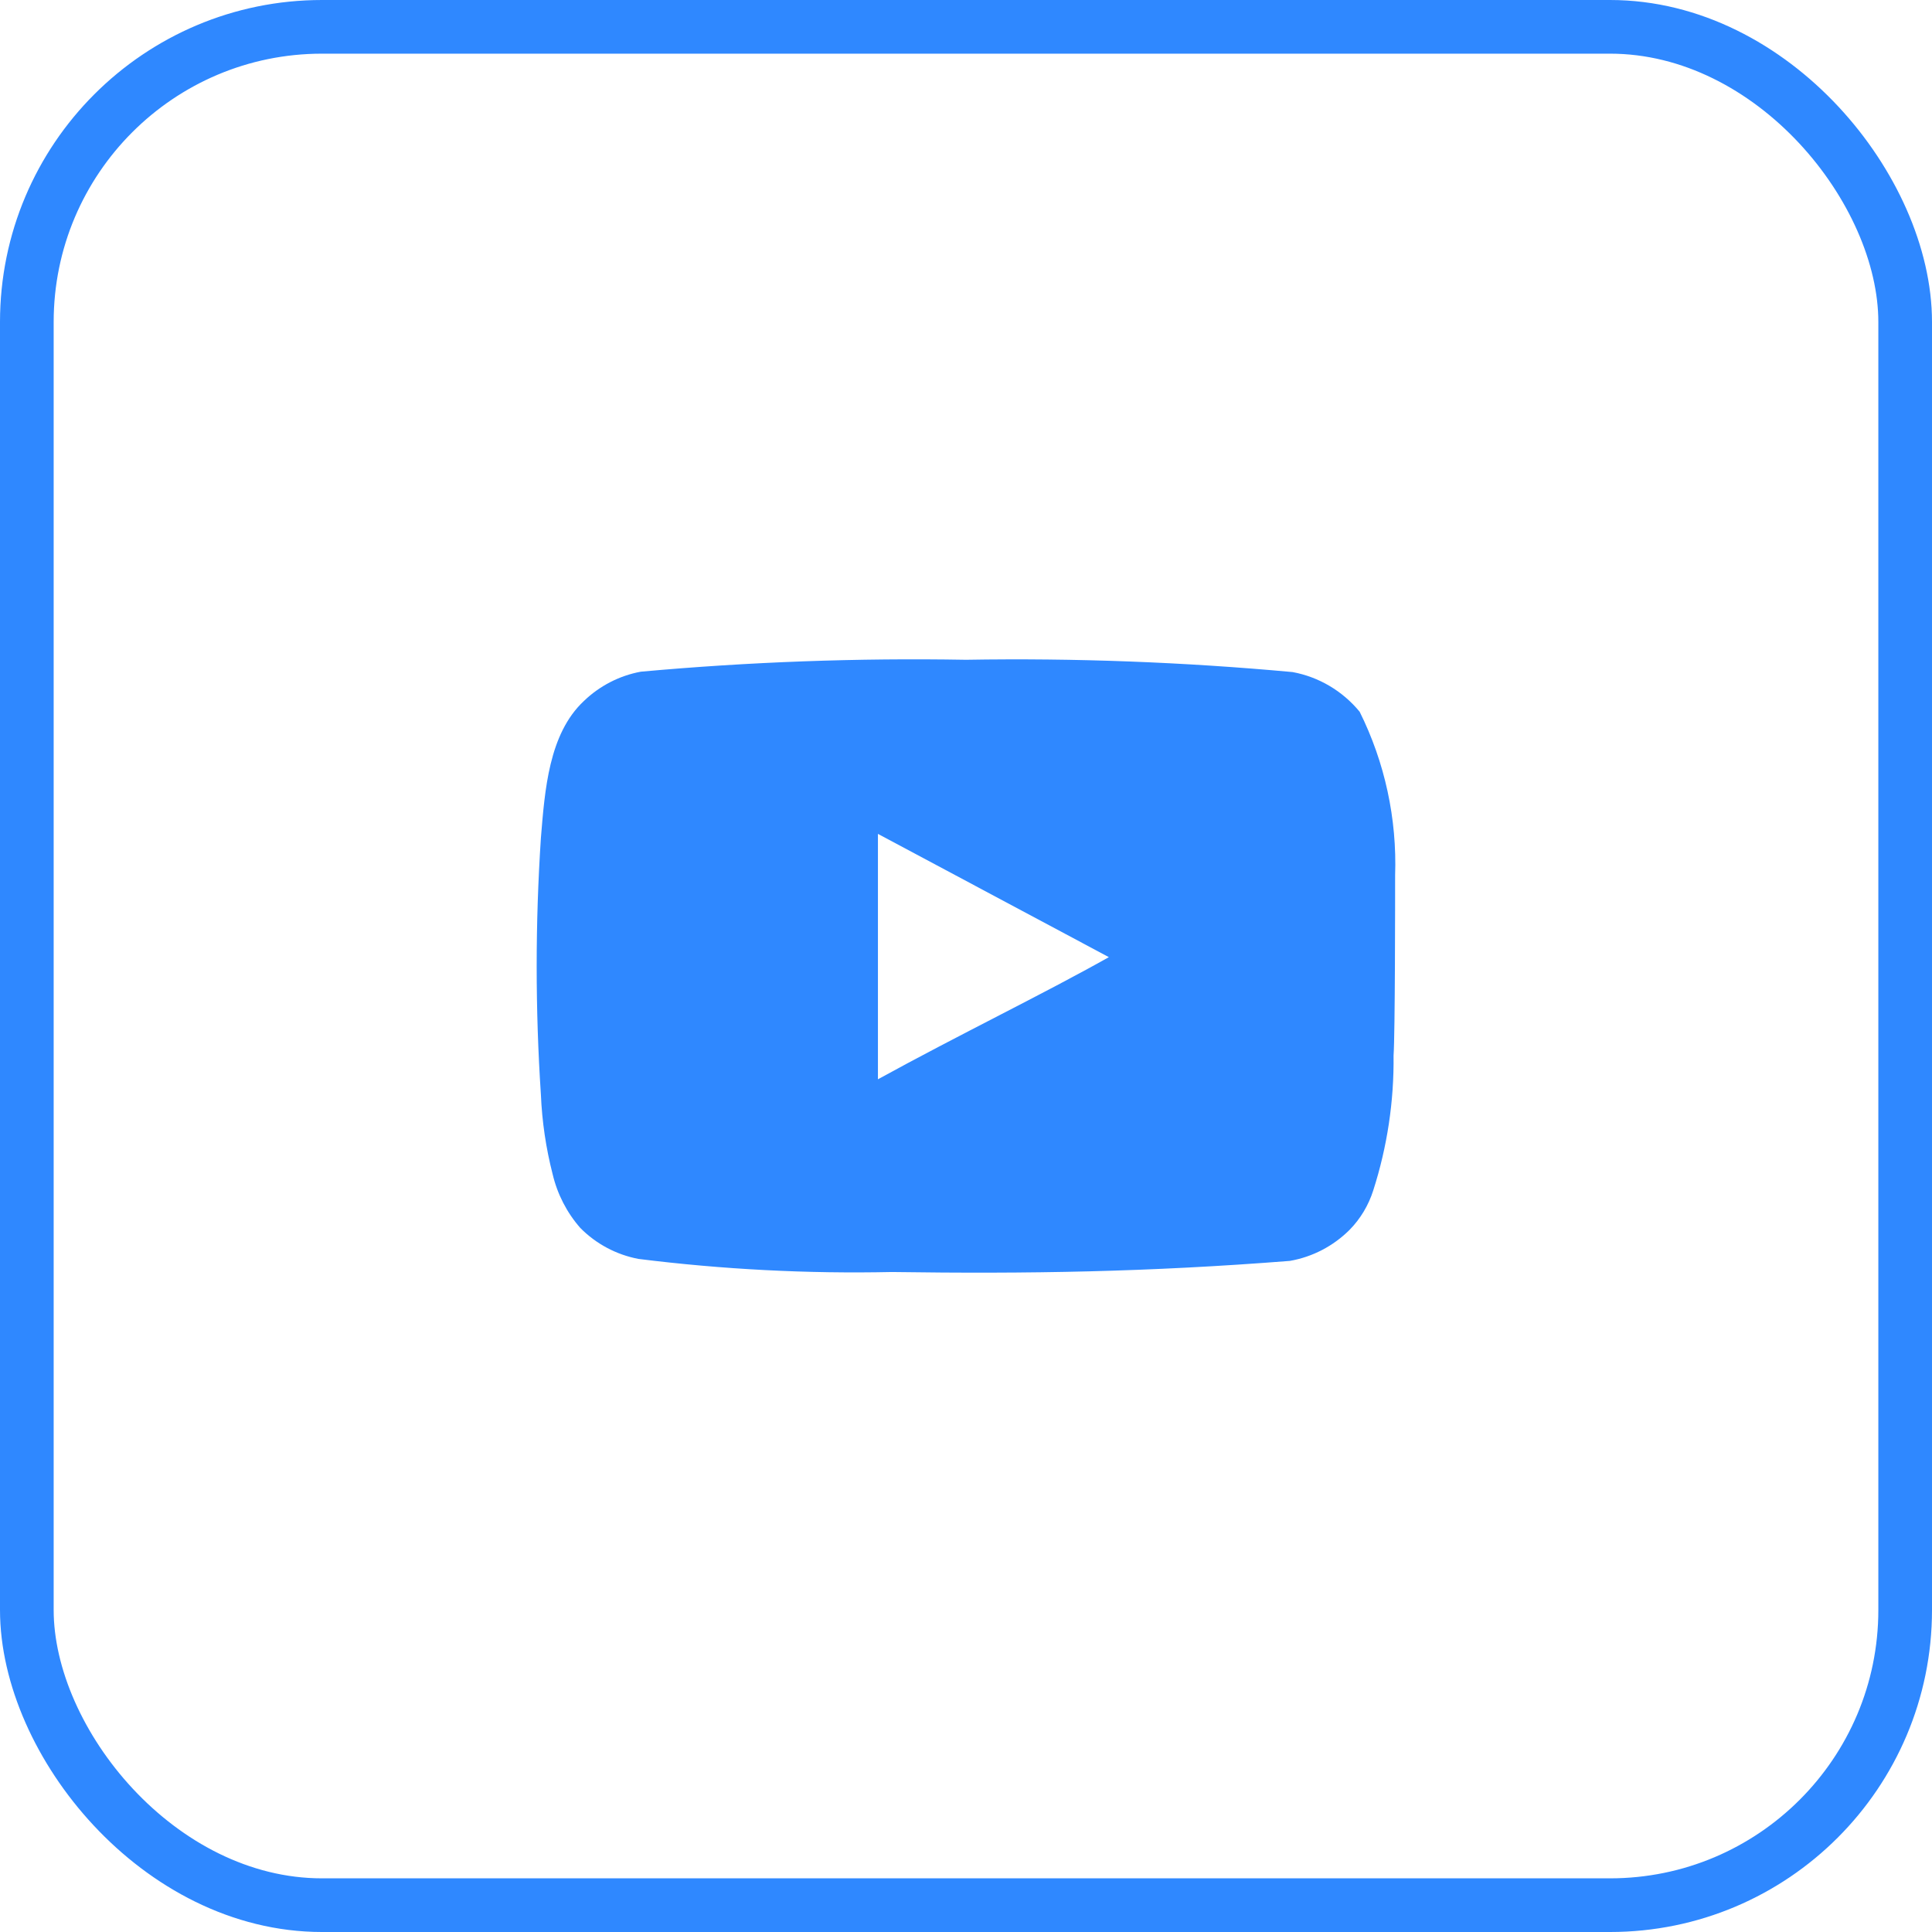
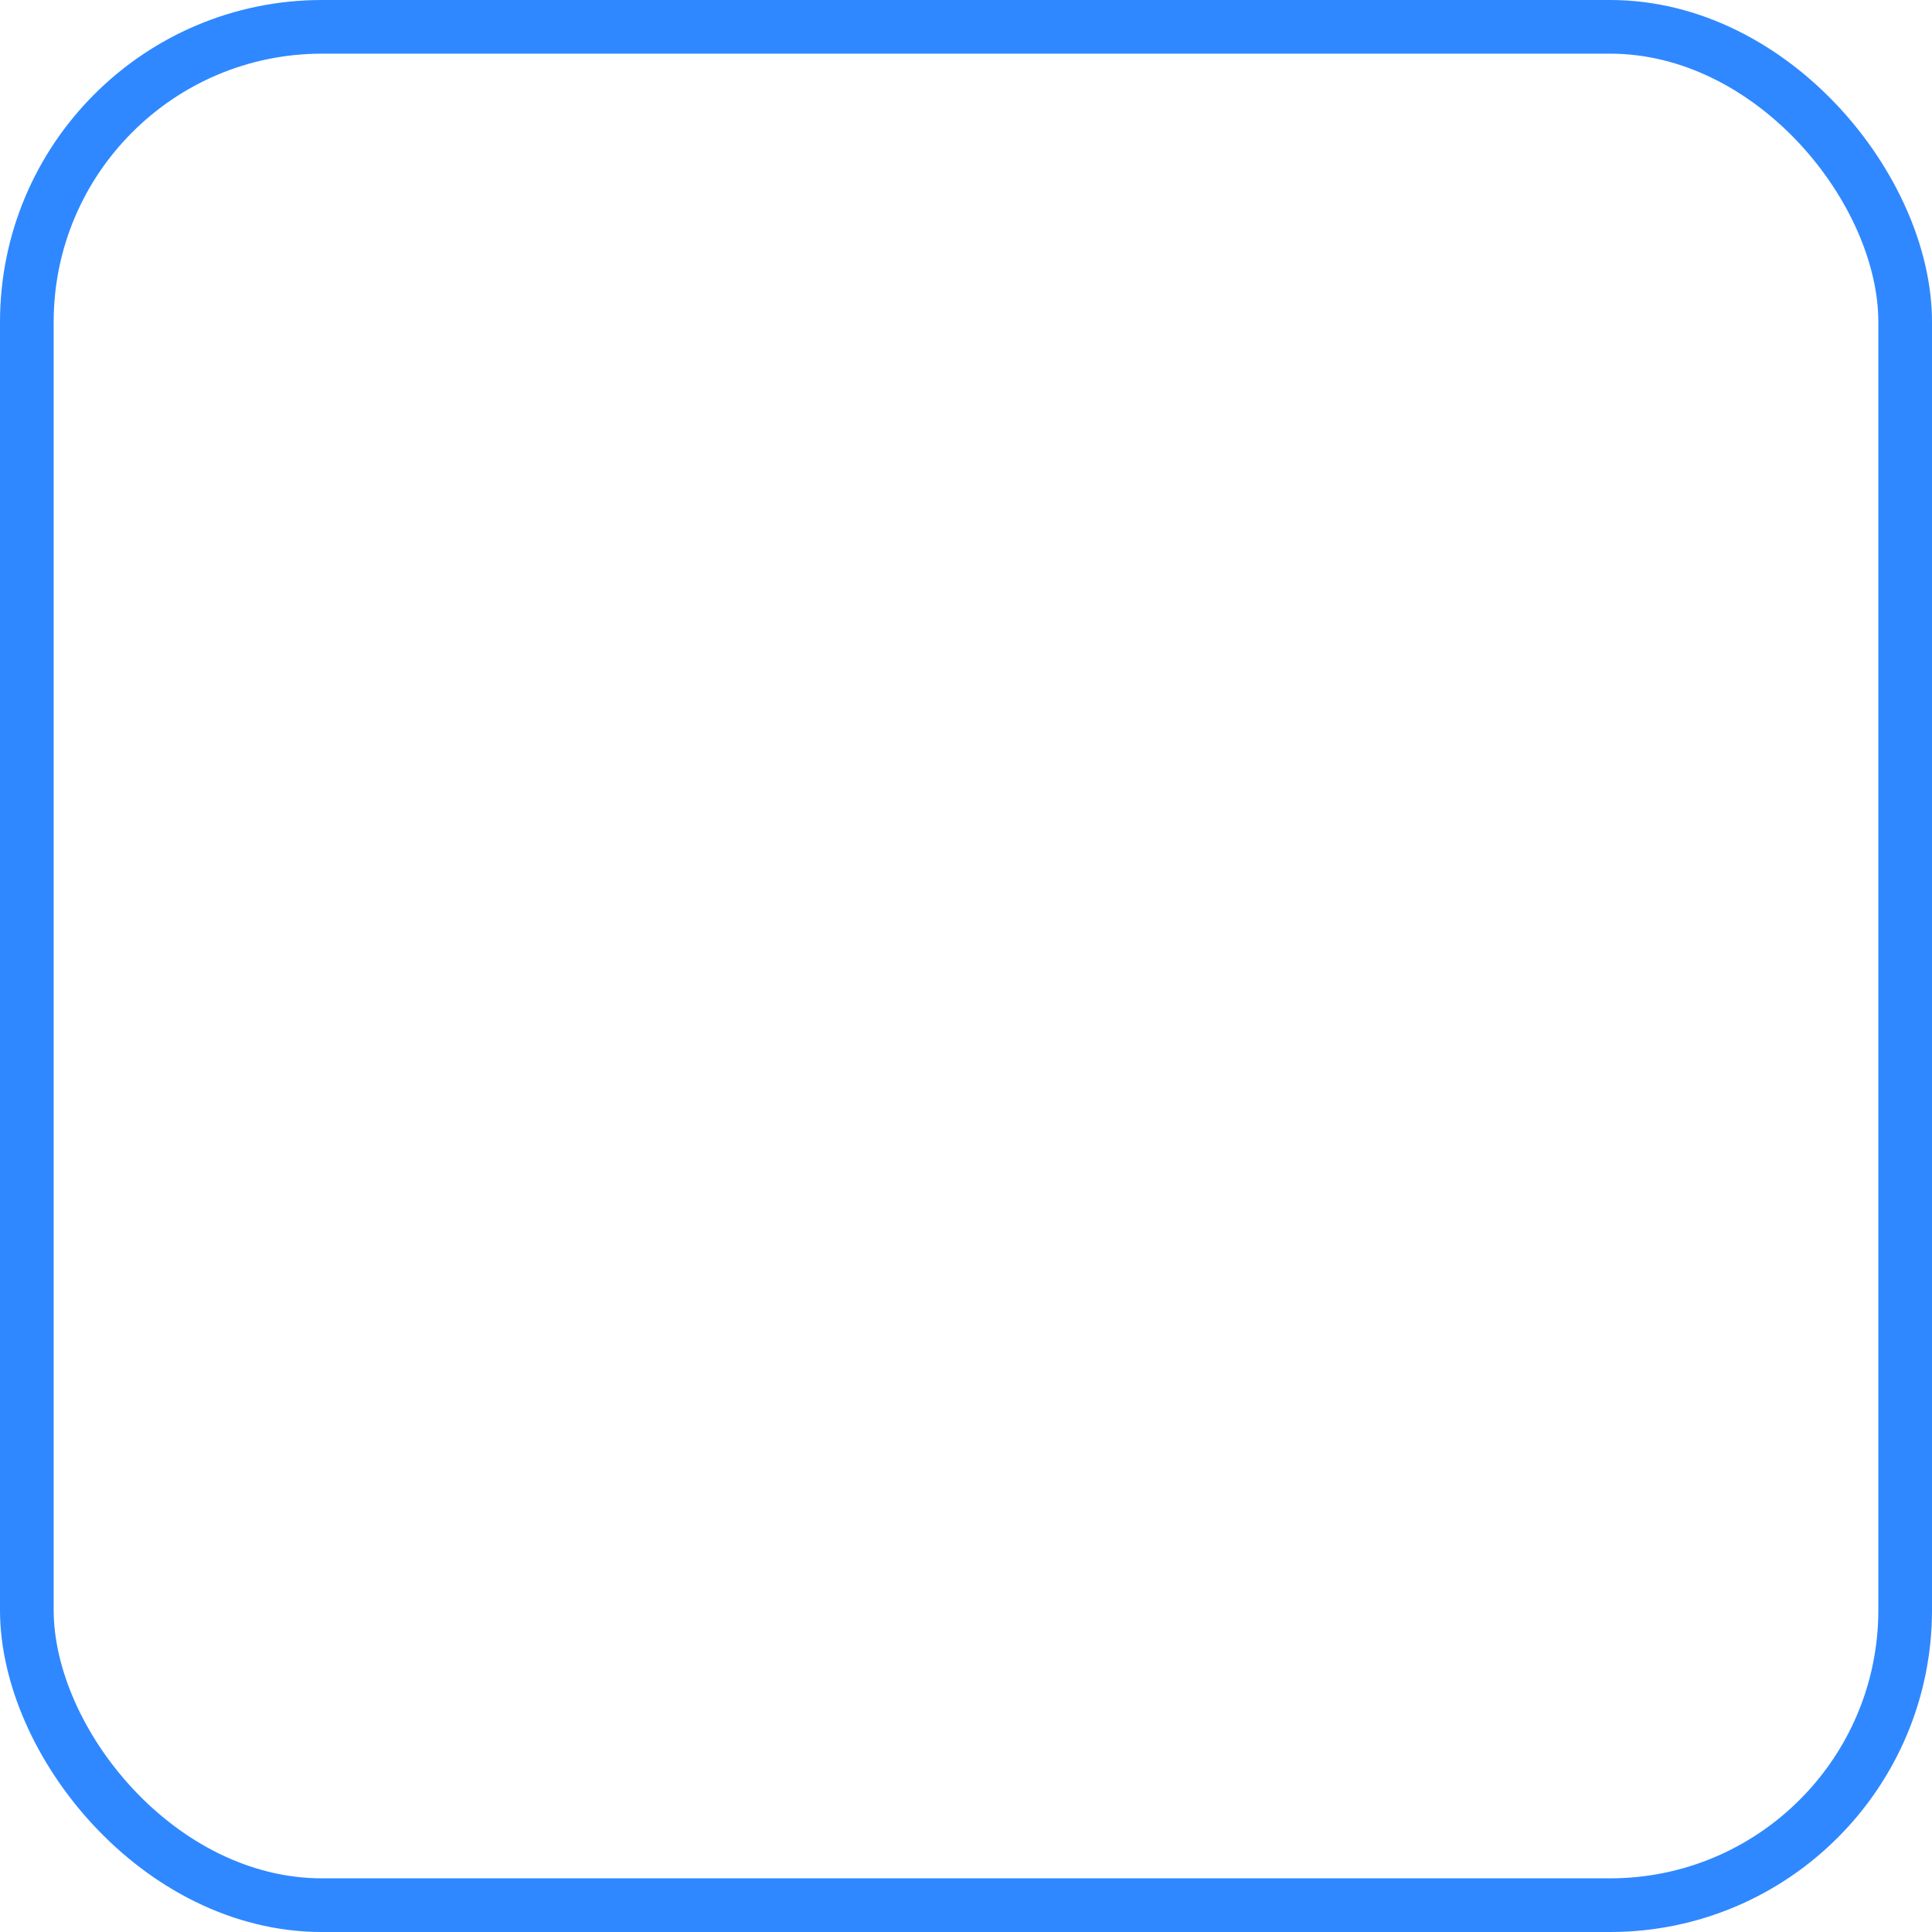
<svg xmlns="http://www.w3.org/2000/svg" width="36" height="36" viewBox="0 0 36 36" fill="none">
  <rect x="0.5" y="0.5" width="35" height="35" rx="5.5" stroke="#2F88FF" />
-   <path d="M25.996 16.313C26.032 15.256 25.805 14.206 25.335 13.262C25.016 12.875 24.574 12.613 24.085 12.523C22.062 12.337 20.032 12.26 18.001 12.294C15.978 12.259 13.955 12.333 11.94 12.516C11.541 12.59 11.173 12.78 10.879 13.063C10.225 13.676 10.152 14.725 10.079 15.612C9.974 17.206 9.974 18.805 10.079 20.399C10.1 20.898 10.173 21.393 10.297 21.877C10.385 22.25 10.562 22.595 10.813 22.881C11.109 23.18 11.486 23.38 11.896 23.458C13.463 23.654 15.042 23.736 16.62 23.702C19.164 23.738 21.396 23.702 24.034 23.495C24.454 23.422 24.841 23.221 25.146 22.918C25.349 22.712 25.501 22.458 25.589 22.18C25.849 21.369 25.977 20.52 25.967 19.668C25.996 19.254 25.996 16.757 25.996 16.313ZM16.359 20.111V15.538L20.662 17.835C19.455 18.515 17.863 19.284 16.359 20.111Z" fill="#2F88FF" />
</svg>